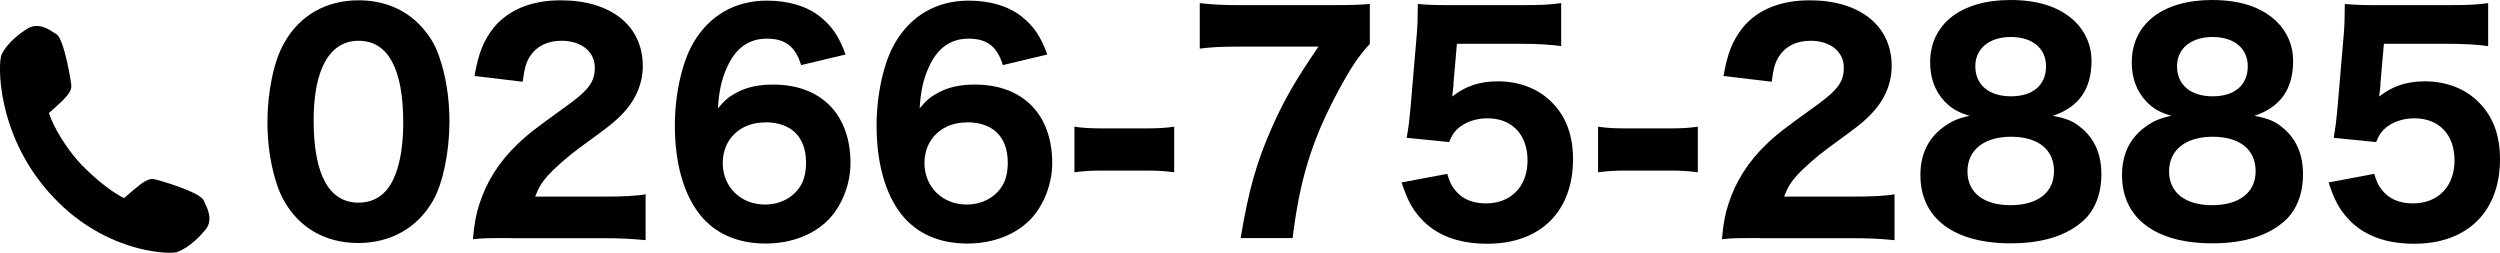
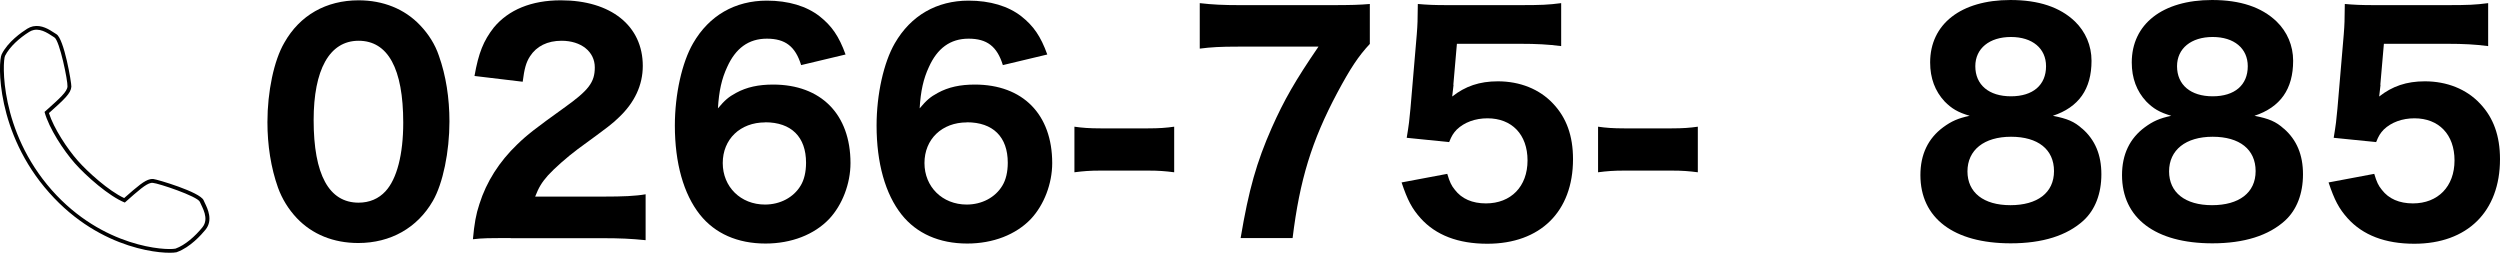
<svg xmlns="http://www.w3.org/2000/svg" id="_レイヤー_2" data-name="レイヤー_2" viewBox="0 0 238.57 24.12">
  <g id="header">
    <g>
      <g>
-         <path d="M16.75,23.9c-.91.19-6.98-.06-11.93-5.64C-.42,12.33.12,5.66.32,5.25c.41-.81,1.27-1.67,2.38-2.36.16-.1.32-.17.5-.2.73-.15,1.41.29,1.86.58l.23.15c.61.35,1.37,4.35,1.34,4.85-.04.57-.66,1.14-2.17,2.48.44,1.49,1.77,3.53,2.83,4.73.98,1.11,3.09,3,4.59,3.65,1.3-1.15,1.96-1.73,2.49-1.84.08-.02.16-.02.23-.02.49.03,4.37,1.26,4.65,1.92l.12.25c.28.58.76,1.56.09,2.38-.82,1.01-1.78,1.77-2.63,2.08l-.08.02Z" />
        <path d="M3.23,2.86c.79-.16,1.54.46,1.96.71.5.29,1.29,4.17,1.25,4.68-.03.51-.71,1.11-2.19,2.43.42,1.56,1.82,3.69,2.9,4.91,1.08,1.22,3.26,3.14,4.76,3.74,1.32-1.17,2-1.77,2.49-1.87.06-.01.12-.02.18-.01.51.03,4.27,1.28,4.49,1.81.22.53.93,1.59.24,2.44-.69.85-1.64,1.69-2.55,2.02-.01,0-.03.01-.06.01-.82.17-6.87-.07-11.76-5.59C-.07,12.46.23,5.84.48,5.33c.44-.87,1.38-1.71,2.31-2.29.15-.09.29-.15.44-.18M3.16,2.51h0c-.19.04-.38.12-.56.23-.54.34-1.85,1.25-2.44,2.44-.37.74-.54,7.5,4.53,13.2,5,5.65,11.17,5.89,12.1,5.7h.03s.08-.03.08-.03c1.25-.45,2.31-1.64,2.71-2.13.74-.91.21-1.99-.07-2.57-.04-.09-.08-.17-.11-.24-.34-.79-4.46-2-4.81-2.03-.09,0-.18,0-.28.02-.56.12-1.18.65-2.49,1.8-1.47-.68-3.48-2.49-4.42-3.56-1.02-1.15-2.3-3.1-2.76-4.55,1.48-1.32,2.1-1.89,2.14-2.52.02-.34-.69-4.58-1.43-5.01-.07-.04-.14-.09-.22-.14-.47-.31-1.19-.77-1.99-.61h0Z" />
      </g>
      <g>
        <path d="M28.32,20.81c-.8-.85-1.4-1.83-1.79-2.9-.68-1.91-1.01-4.05-1.01-6.26,0-2.9.62-5.88,1.61-7.57C28.61,1.45,31.13.03,34.22.03c2.34,0,4.39.82,5.87,2.38.81.85,1.43,1.83,1.79,2.9.68,1.91,1.01,4.05,1.01,6.29,0,2.87-.62,5.91-1.58,7.57-1.48,2.57-4.03,4.02-7.12,4.02-2.36,0-4.39-.82-5.87-2.38ZM29.93,11.46c0,5.2,1.46,7.88,4.29,7.88,1.04,0,1.92-.38,2.57-1.09,1.09-1.18,1.69-3.53,1.69-6.54,0-5.17-1.46-7.82-4.26-7.82s-4.29,2.79-4.29,7.57Z" />
        <path d="M48.74,22.72c-2.21,0-2.62,0-3.61.11.13-1.45.29-2.38.62-3.36.67-2.13,1.9-4.05,3.61-5.69.96-.93,1.74-1.53,4.44-3.47,2.39-1.7,2.96-2.46,2.96-3.88,0-1.5-1.3-2.54-3.17-2.54-1.35,0-2.39.52-3.01,1.48-.39.6-.54,1.2-.7,2.43l-4.6-.55c.39-2.21.86-3.36,1.84-4.62C48.53.93,50.71.03,53.52.03c4.78,0,7.82,2.43,7.82,6.26,0,1.83-.78,3.5-2.29,4.92-.62.6-.83.77-3.9,3.01-1.06.79-2.26,1.86-2.86,2.52-.6.68-.88,1.15-1.22,2.02h6.57c1.79,0,3.01-.05,3.97-.22v4.38c-1.38-.14-2.44-.19-4.18-.19h-8.7Z" />
        <path d="M76.45,6.21c-.55-1.78-1.51-2.52-3.27-2.52s-2.99.93-3.79,2.71c-.52,1.12-.78,2.27-.88,3.94.65-.77,1.01-1.09,1.74-1.48,1.01-.55,2.13-.79,3.53-.79,4.57,0,7.38,2.84,7.38,7.49,0,1.97-.78,3.99-2.03,5.33-1.43,1.5-3.61,2.35-6.08,2.35-2.67,0-4.83-.96-6.26-2.76-1.56-1.97-2.39-4.92-2.39-8.5,0-2.98.68-6.02,1.74-7.85,1.53-2.65,4-4.07,7.04-4.07,2.05,0,3.79.52,5.04,1.5,1.14.9,1.84,1.89,2.47,3.64l-4.23,1.01ZM73.02,11.68c-2.39,0-4.05,1.61-4.05,3.88s1.71,3.96,4.03,3.96c1.45,0,2.73-.68,3.4-1.8.34-.55.52-1.31.52-2.19,0-2.46-1.4-3.86-3.9-3.86Z" />
        <path d="M95.7,6.21c-.55-1.78-1.51-2.52-3.27-2.52s-2.99.93-3.79,2.71c-.52,1.12-.78,2.27-.88,3.94.65-.77,1.01-1.09,1.74-1.48,1.01-.55,2.13-.79,3.53-.79,4.57,0,7.38,2.84,7.38,7.49,0,1.97-.78,3.99-2.03,5.33-1.43,1.5-3.61,2.35-6.08,2.35-2.67,0-4.83-.96-6.26-2.76-1.56-1.97-2.39-4.92-2.39-8.5,0-2.98.68-6.02,1.74-7.85,1.53-2.65,4-4.07,7.04-4.07,2.05,0,3.79.52,5.04,1.5,1.14.9,1.84,1.89,2.47,3.64l-4.23,1.01ZM92.27,11.68c-2.39,0-4.05,1.61-4.05,3.88s1.71,3.96,4.03,3.96c1.45,0,2.73-.68,3.4-1.8.34-.55.52-1.31.52-2.19,0-2.46-1.4-3.86-3.9-3.86Z" />
        <path d="M102.53,12.09c.75.11,1.45.16,2.49.16h4.54c1.04,0,1.74-.05,2.49-.16v4.35c-.86-.11-1.48-.16-2.49-.16h-4.54c-1.01,0-1.64.05-2.49.16v-4.35Z" />
        <path d="M130.73,4.18c-1.12,1.2-1.87,2.35-3.12,4.68-2.44,4.59-3.58,8.31-4.26,13.86h-4.96c.78-4.65,1.53-7.25,2.96-10.5,1.19-2.68,2.26-4.54,4.47-7.77h-7.69c-1.66,0-2.57.05-3.64.19V.3c1.22.14,2.21.19,3.87.19h8.52c2.16,0,2.88-.03,3.84-.11v3.8Z" />
        <path d="M138.71,8.09c-.03.22-.1.82-.13,1.12,1.25-.98,2.6-1.45,4.36-1.45,2.1,0,3.97.74,5.27,2.13,1.27,1.34,1.9,3.06,1.9,5.3,0,5-3.12,8.07-8.18,8.07-2.78,0-4.91-.82-6.36-2.43-.83-.93-1.25-1.72-1.82-3.42l4.36-.82c.23.77.39,1.12.73,1.53.65.85,1.66,1.29,2.96,1.29,2.39,0,3.97-1.61,3.97-4.1s-1.51-4.02-3.82-4.02c-1.17,0-2.21.38-2.93,1.07-.34.36-.49.6-.73,1.2l-4.05-.41c.21-1.26.26-1.7.36-2.82l.6-7.05c.08-1.04.08-1.23.1-2.9.93.08,1.51.11,2.93.11h6.8c2.05,0,2.73-.03,3.95-.19v4.1c-1.22-.16-2.36-.22-3.9-.22h-6.05l-.34,3.91Z" />
        <path d="M152.5,12.09c.75.11,1.45.16,2.49.16h4.54c1.04,0,1.74-.05,2.49-.16v4.35c-.86-.11-1.48-.16-2.49-.16h-4.54c-1.01,0-1.64.05-2.49.16v-4.35Z" />
-         <path d="M167.93,22.72c-2.21,0-2.62,0-3.61.11.13-1.45.29-2.38.62-3.36.67-2.13,1.9-4.05,3.61-5.69.96-.93,1.74-1.53,4.44-3.47,2.39-1.7,2.96-2.46,2.96-3.88,0-1.5-1.3-2.54-3.17-2.54-1.35,0-2.39.52-3.01,1.48-.39.6-.54,1.2-.7,2.43l-4.6-.55c.39-2.21.86-3.36,1.84-4.62,1.4-1.7,3.58-2.6,6.39-2.6,4.78,0,7.82,2.43,7.82,6.26,0,1.83-.78,3.5-2.29,4.92-.62.6-.83.77-3.9,3.01-1.06.79-2.26,1.86-2.86,2.52-.6.68-.88,1.15-1.22,2.02h6.57c1.79,0,3.01-.05,3.97-.22v4.38c-1.38-.14-2.44-.19-4.18-.19h-8.7Z" />
        <path d="M198.71,12.28c1.22,1.07,1.82,2.49,1.82,4.35s-.6,3.39-1.69,4.4c-1.58,1.45-3.92,2.19-6.96,2.19-5.45,0-8.62-2.41-8.62-6.51,0-1.97.73-3.5,2.18-4.57.78-.57,1.4-.85,2.52-1.09-1.12-.33-1.71-.68-2.39-1.37-.91-.98-1.38-2.21-1.38-3.72,0-3.66,2.93-5.96,7.66-5.96,2.7,0,4.73.68,6.16,2.05,1.01.98,1.58,2.3,1.58,3.75,0,2.71-1.22,4.43-3.69,5.25,1.38.27,2.05.55,2.8,1.23ZM187.75,16.35c0,2.02,1.53,3.23,4.1,3.23s4.16-1.18,4.16-3.25-1.53-3.28-4.1-3.28-4.16,1.26-4.16,3.31ZM188.5,6.32c0,1.78,1.3,2.87,3.4,2.87s3.35-1.07,3.35-2.87c0-1.7-1.3-2.79-3.35-2.79s-3.4,1.09-3.4,2.79Z" />
        <path d="M217.95,12.28c1.22,1.07,1.82,2.49,1.82,4.35s-.6,3.39-1.69,4.4c-1.58,1.45-3.92,2.19-6.96,2.19-5.45,0-8.62-2.41-8.62-6.51,0-1.97.73-3.5,2.18-4.57.78-.57,1.4-.85,2.52-1.09-1.12-.33-1.71-.68-2.39-1.37-.91-.98-1.38-2.21-1.38-3.72,0-3.66,2.93-5.96,7.66-5.96,2.7,0,4.73.68,6.16,2.05,1.01.98,1.58,2.3,1.58,3.75,0,2.71-1.22,4.43-3.69,5.25,1.38.27,2.05.55,2.8,1.23ZM206.99,16.35c0,2.02,1.53,3.23,4.1,3.23s4.16-1.18,4.16-3.25-1.53-3.28-4.1-3.28-4.16,1.26-4.16,3.31ZM207.75,6.32c0,1.78,1.3,2.87,3.4,2.87s3.35-1.07,3.35-2.87c0-1.7-1.3-2.79-3.35-2.79s-3.4,1.09-3.4,2.79Z" />
        <path d="M227.17,8.09c-.03.22-.1.82-.13,1.12,1.25-.98,2.6-1.45,4.36-1.45,2.1,0,3.97.74,5.27,2.13,1.27,1.34,1.9,3.06,1.9,5.3,0,5-3.12,8.07-8.18,8.07-2.78,0-4.91-.82-6.36-2.43-.83-.93-1.25-1.72-1.82-3.42l4.36-.82c.23.77.39,1.12.73,1.53.65.85,1.66,1.29,2.96,1.29,2.39,0,3.97-1.61,3.97-4.1s-1.51-4.02-3.82-4.02c-1.17,0-2.21.38-2.93,1.07-.34.36-.49.6-.73,1.2l-4.05-.41c.21-1.26.26-1.7.36-2.82l.6-7.05c.08-1.04.08-1.23.1-2.9.93.08,1.51.11,2.93.11h6.8c2.05,0,2.73-.03,3.95-.19v4.1c-1.22-.16-2.36-.22-3.9-.22h-6.05l-.34,3.91Z" />
      </g>
    </g>
  </g>
</svg>